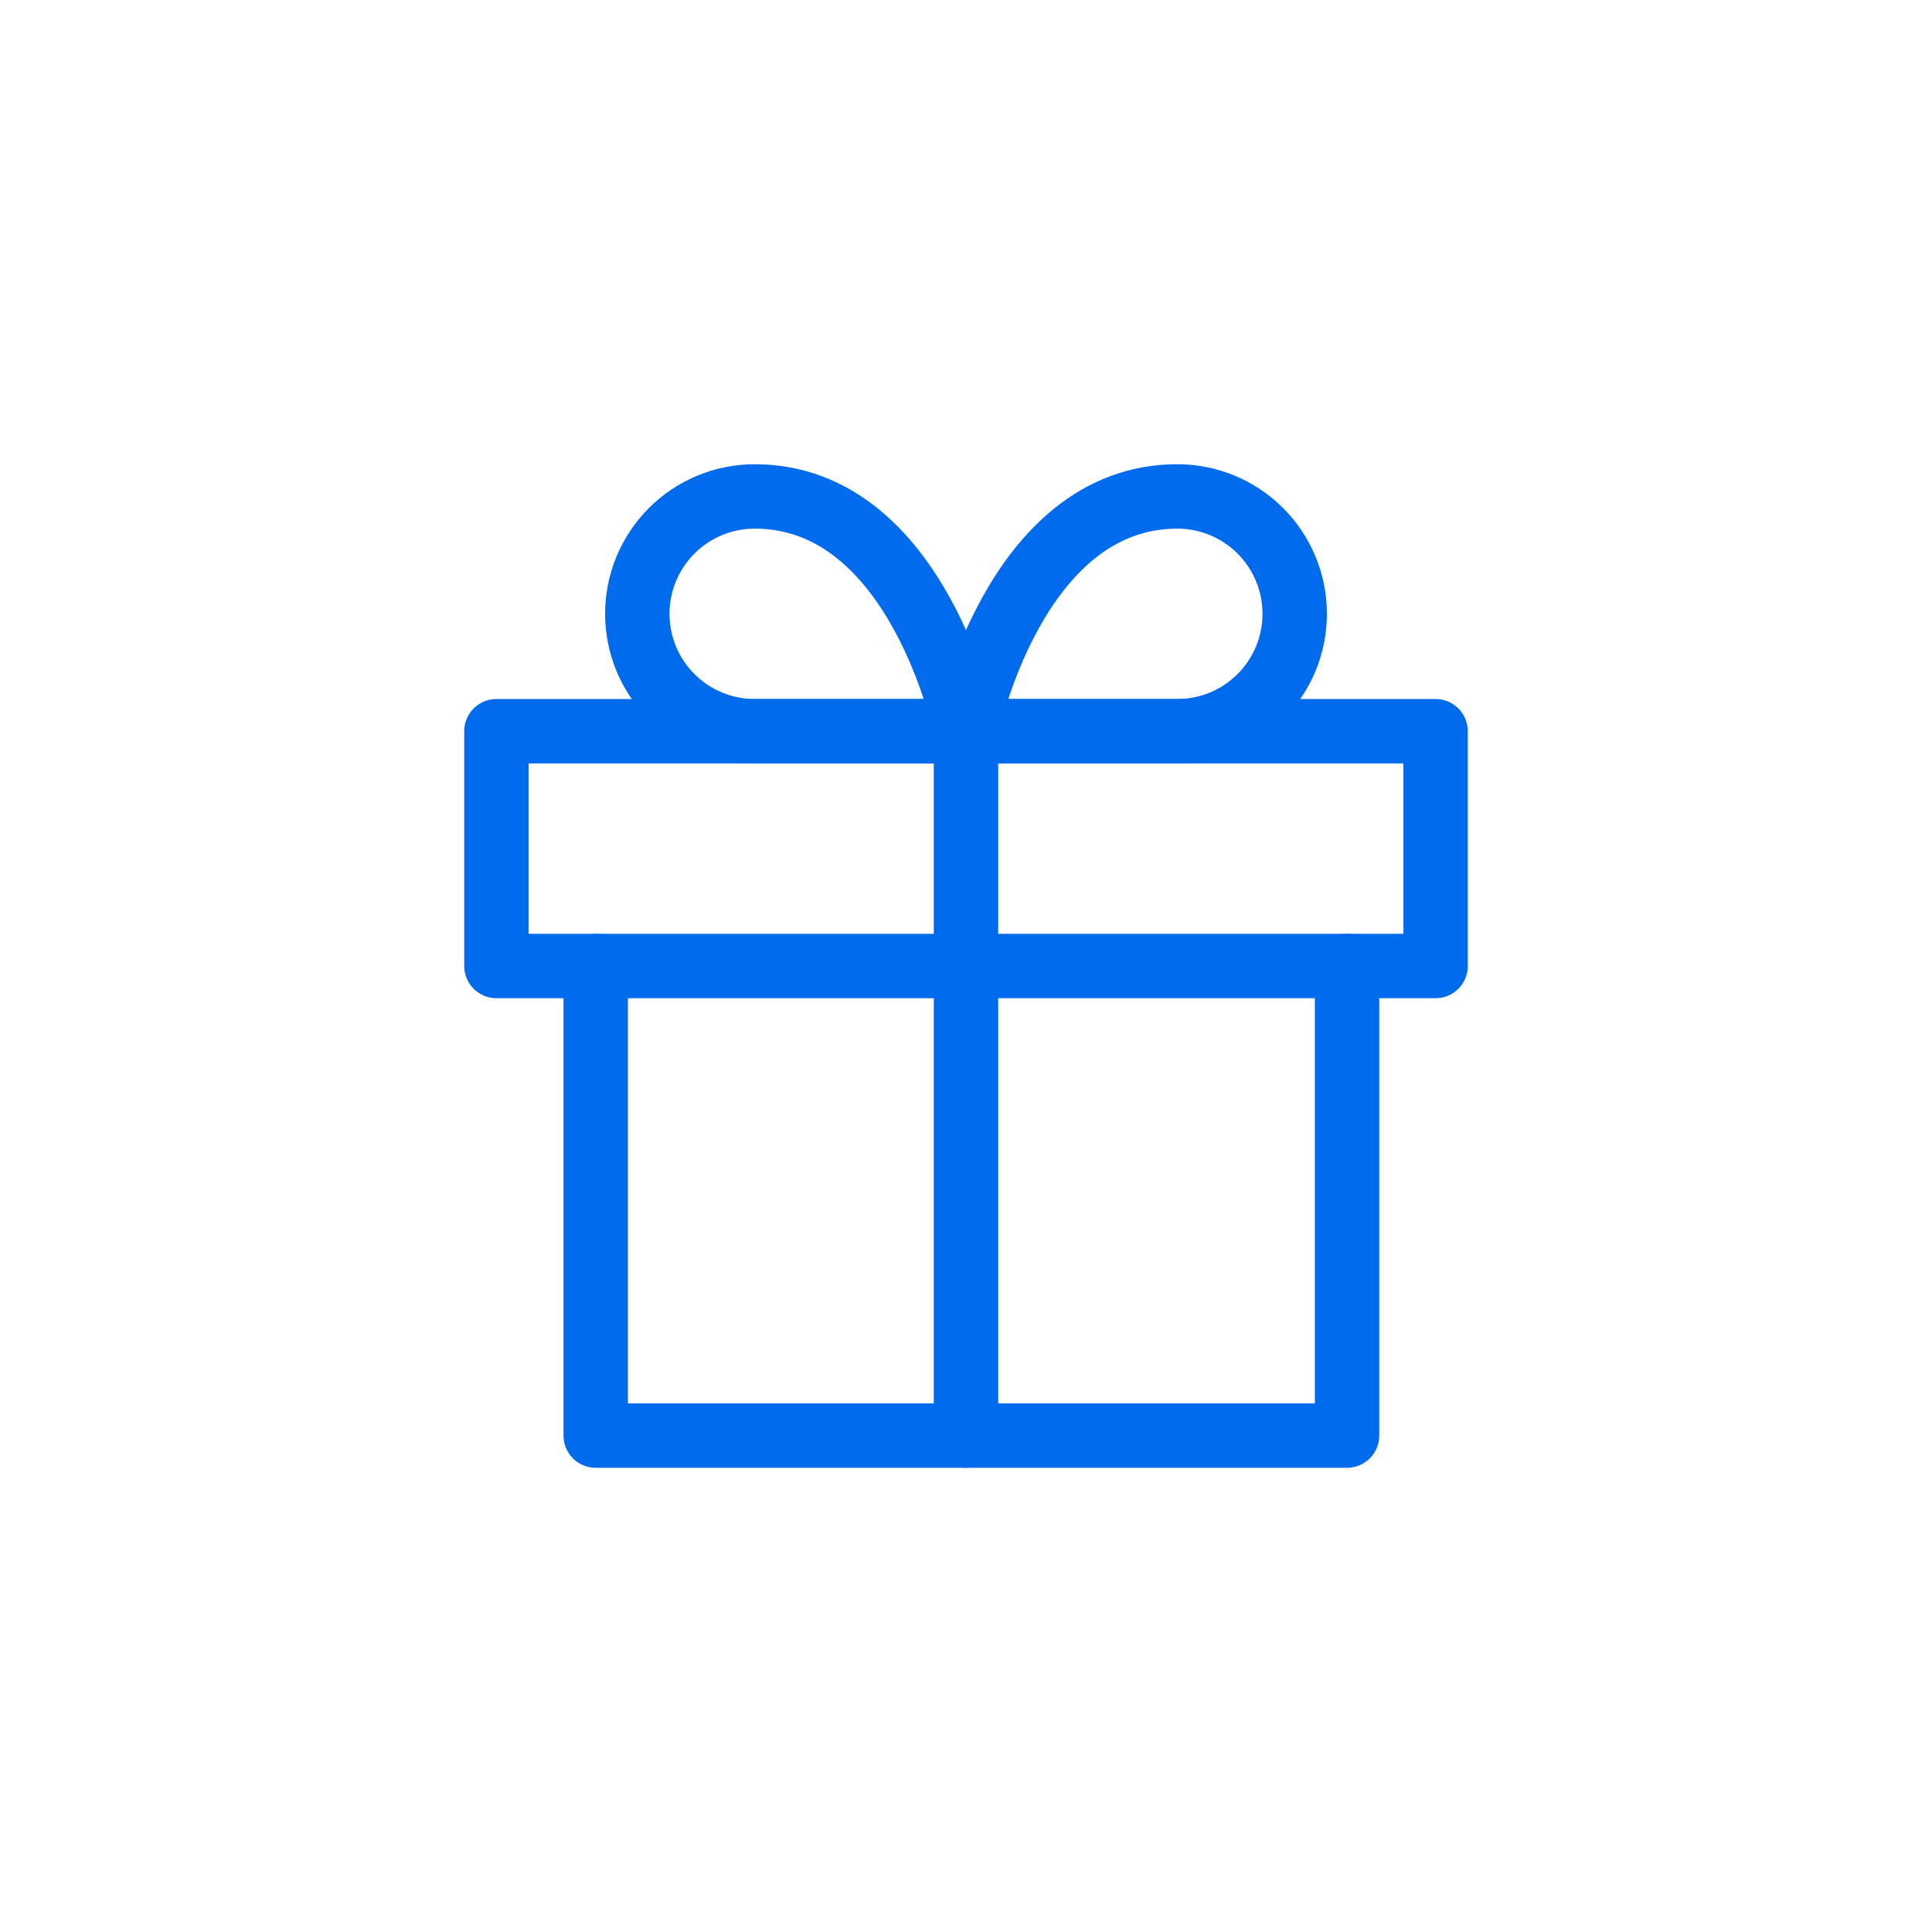
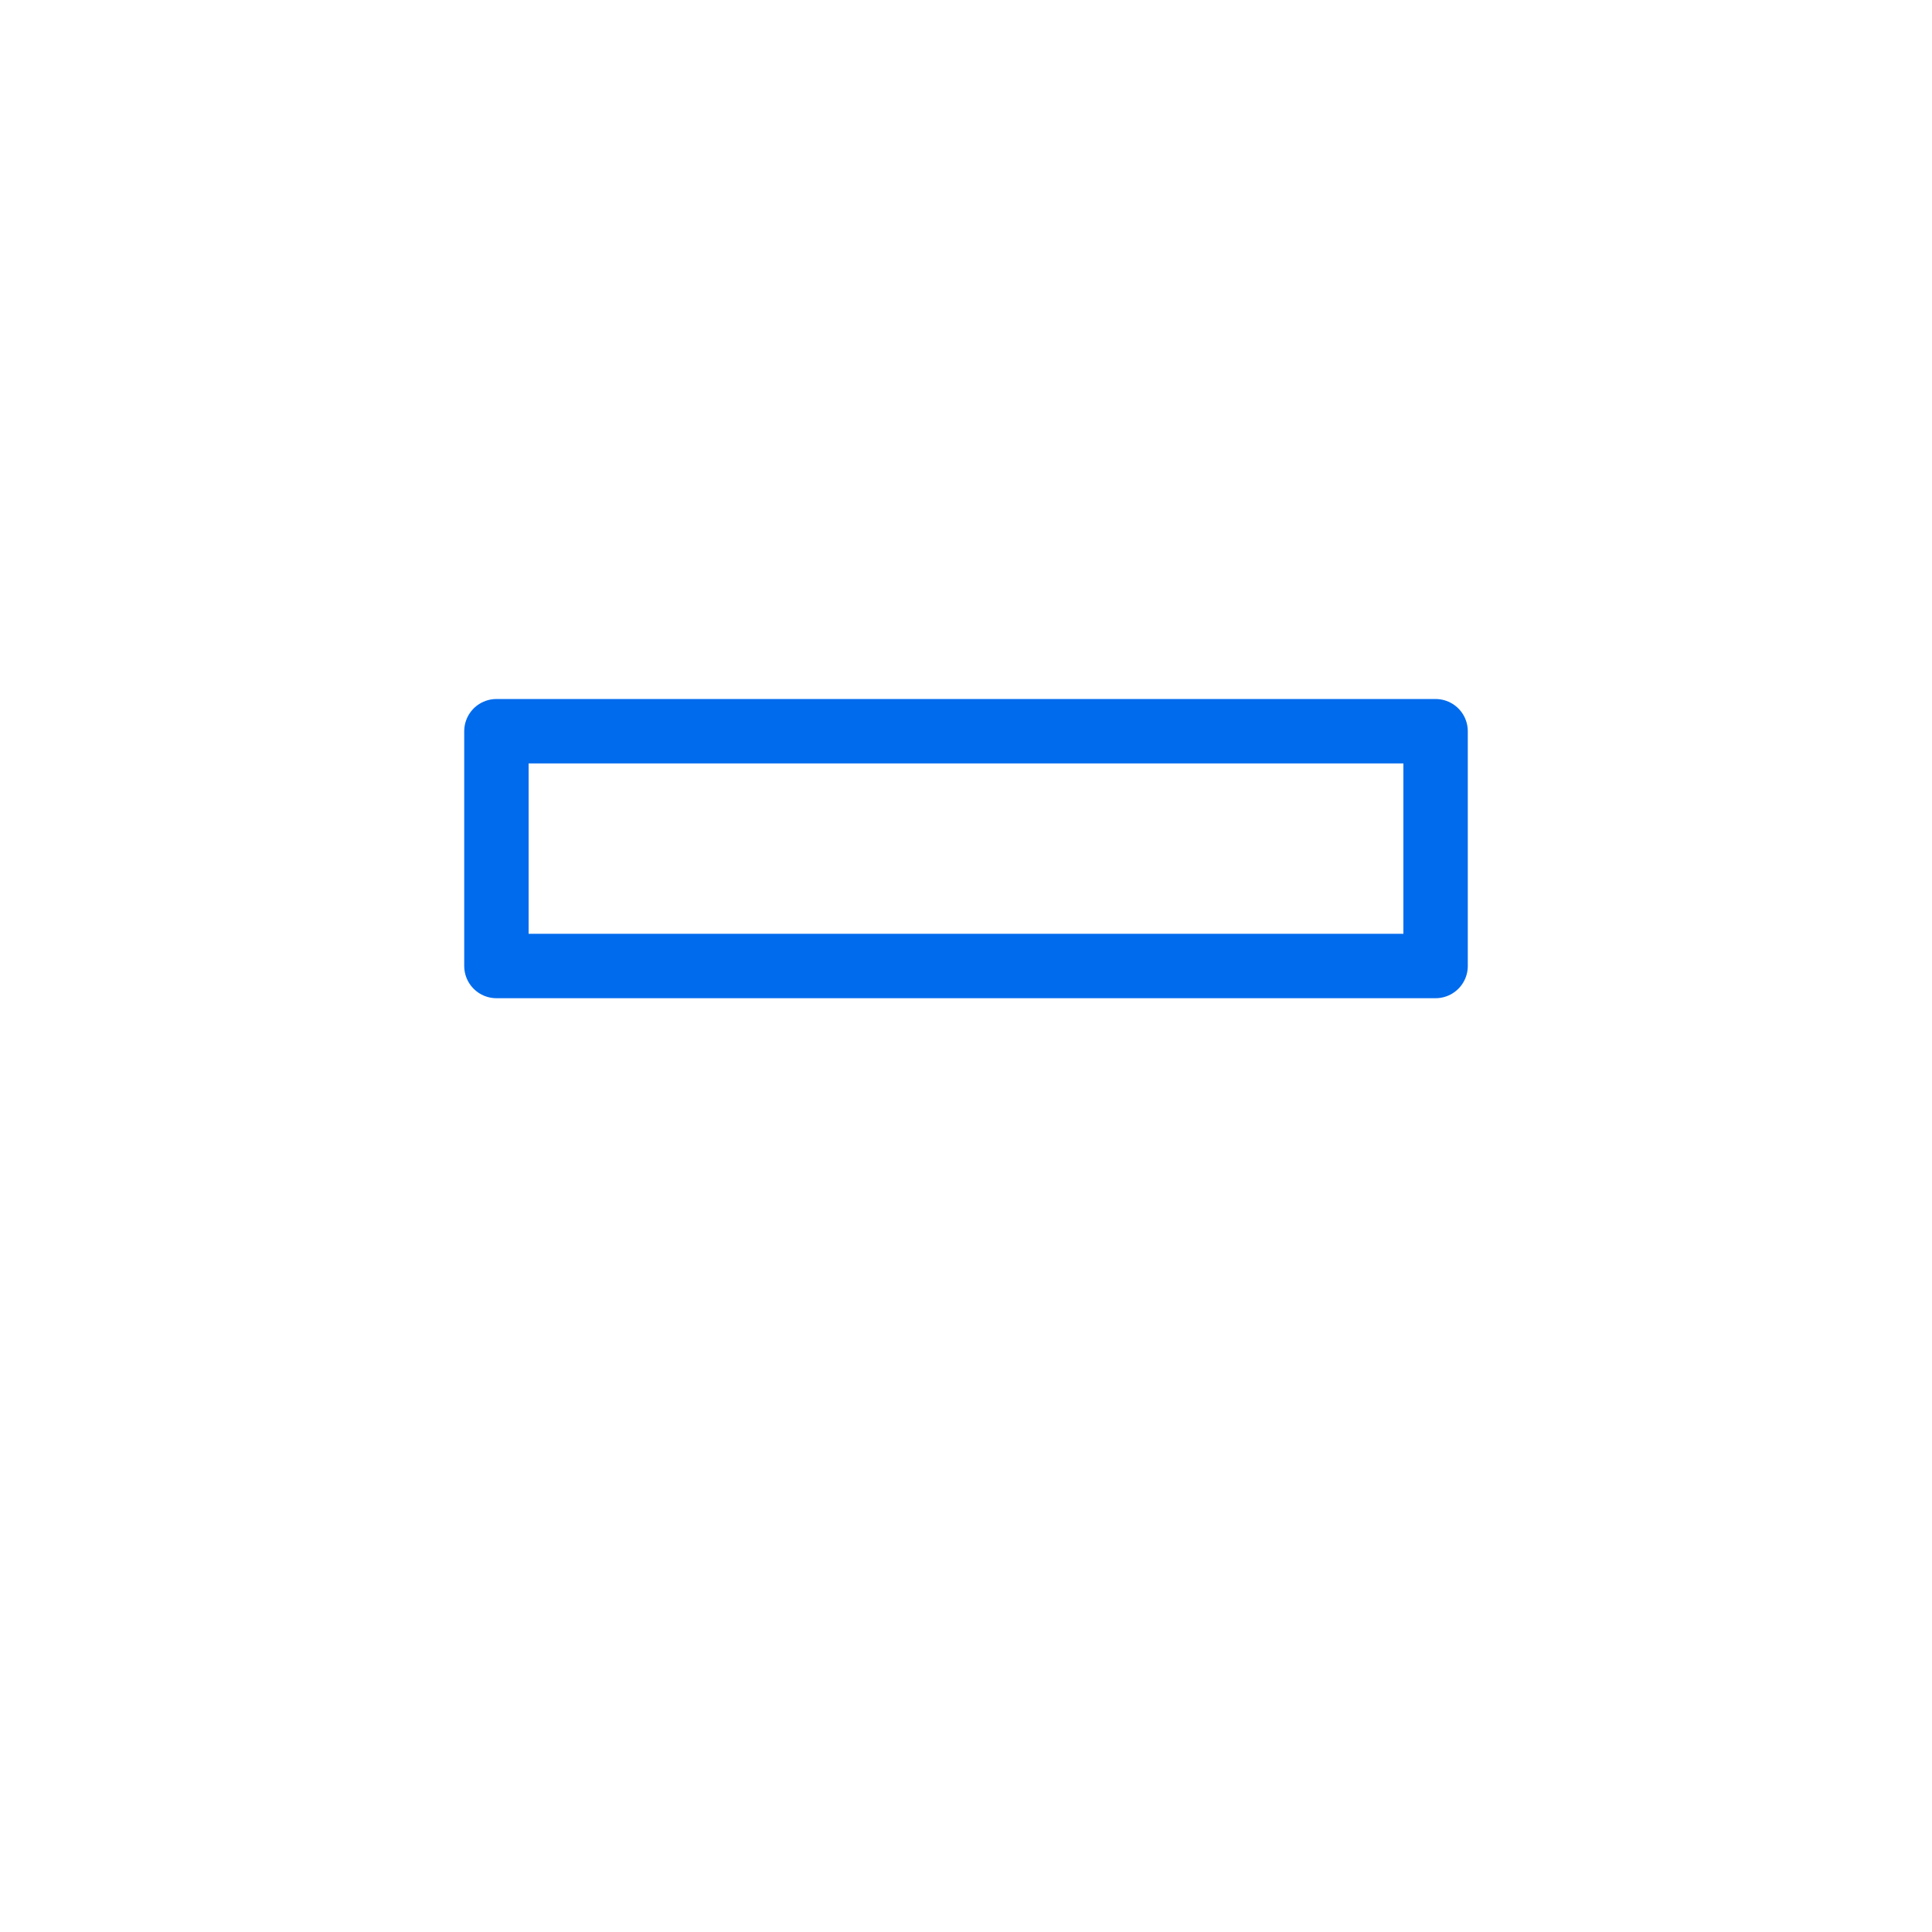
<svg xmlns="http://www.w3.org/2000/svg" width="120" height="120" viewBox="0 0 120 120" fill="none">
-   <path d="M83.667 60V89.167H37V60" stroke="#006BED" stroke-width="4" stroke-linecap="round" stroke-linejoin="round" />
  <path d="M89.167 45.417H30.834V60H89.167V45.417Z" stroke="#006BED" stroke-width="4" stroke-linecap="round" stroke-linejoin="round" />
-   <path d="M60 89.167V45.417" stroke="#006BED" stroke-width="4" stroke-linecap="round" stroke-linejoin="round" />
-   <path d="M60 45.417H73.125C75.059 45.417 76.913 44.649 78.281 43.281C79.648 41.914 80.417 40.059 80.417 38.125C80.417 36.191 79.648 34.337 78.281 32.969C76.913 31.602 75.059 30.834 73.125 30.834C62.917 30.834 60 45.417 60 45.417Z" stroke="#006BED" stroke-width="4" stroke-linecap="round" stroke-linejoin="round" />
-   <path d="M60.001 45.417H46.876C44.942 45.417 43.087 44.649 41.72 43.281C40.352 41.914 39.584 40.059 39.584 38.125C39.584 36.191 40.352 34.337 41.72 32.969C43.087 31.602 44.942 30.834 46.876 30.834C57.084 30.834 60.001 45.417 60.001 45.417Z" stroke="#006BED" stroke-width="4" stroke-linecap="round" stroke-linejoin="round" />
</svg>